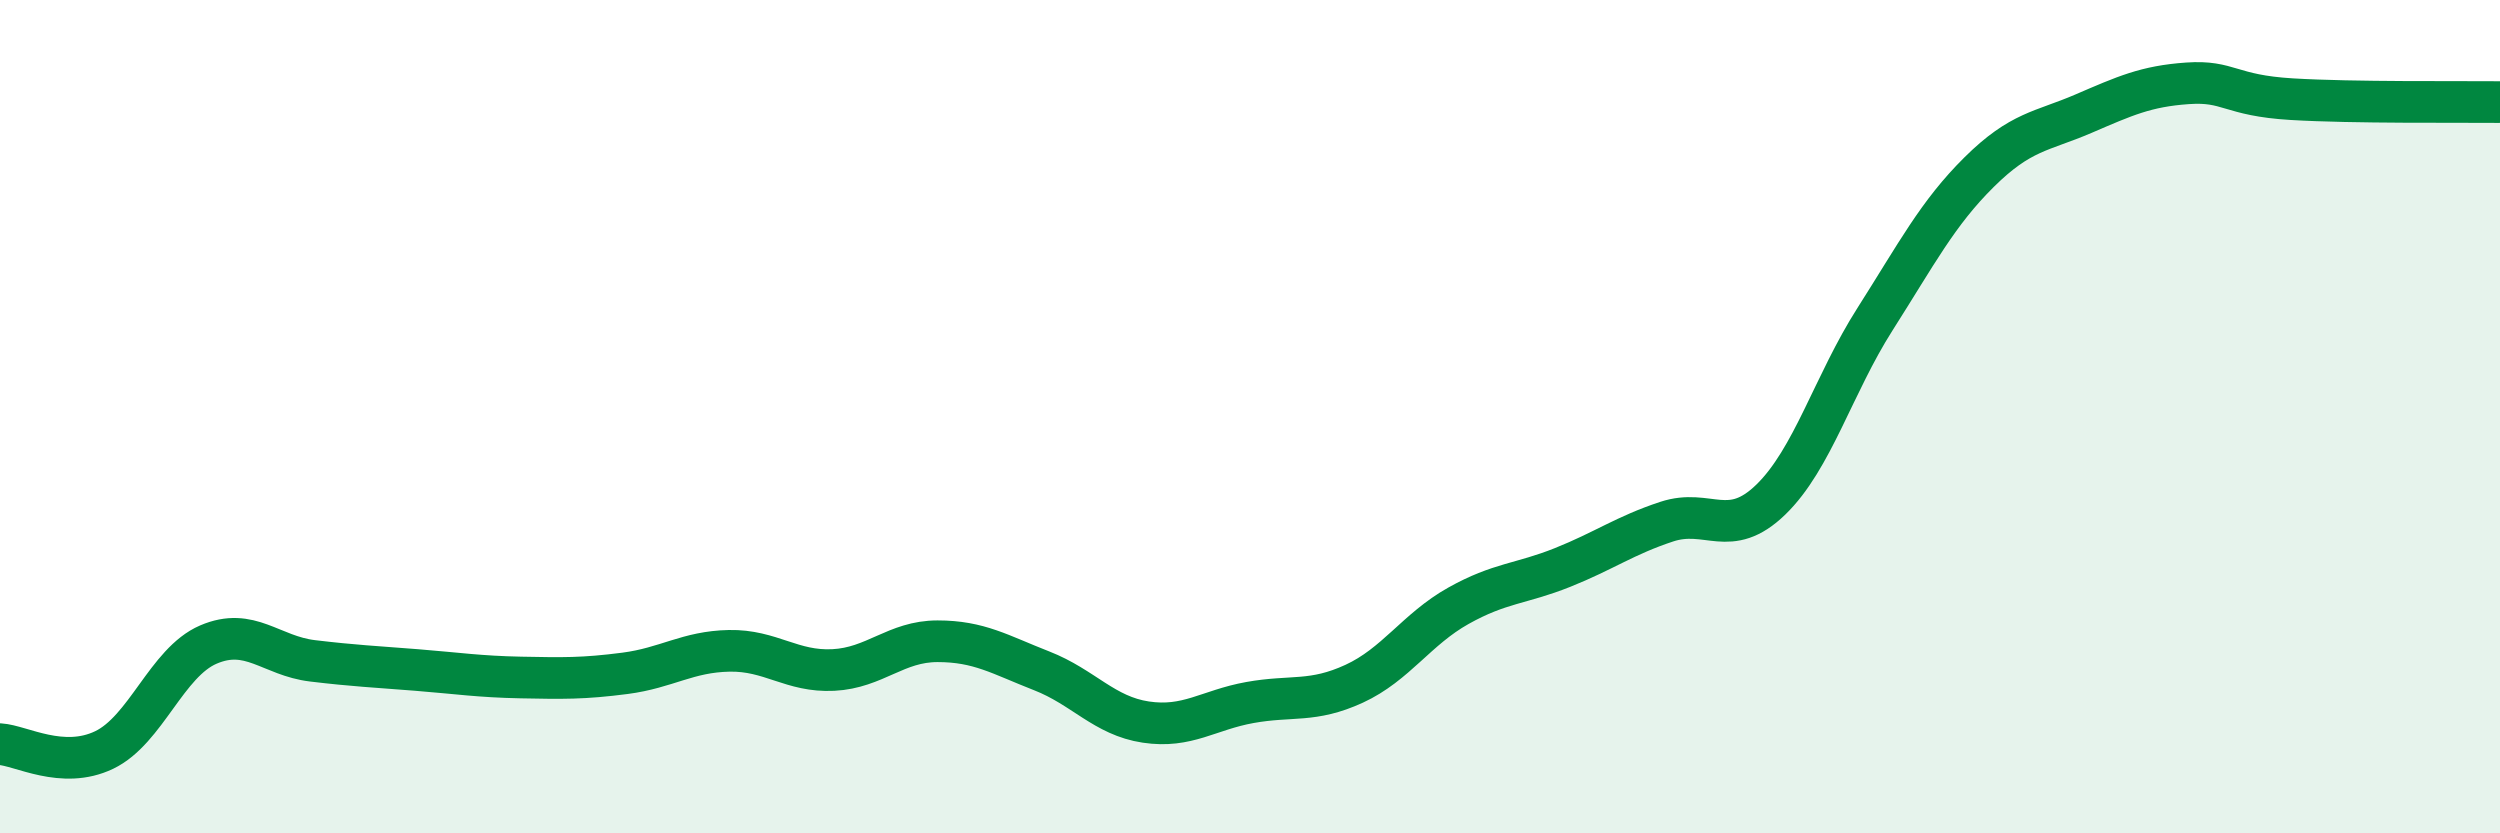
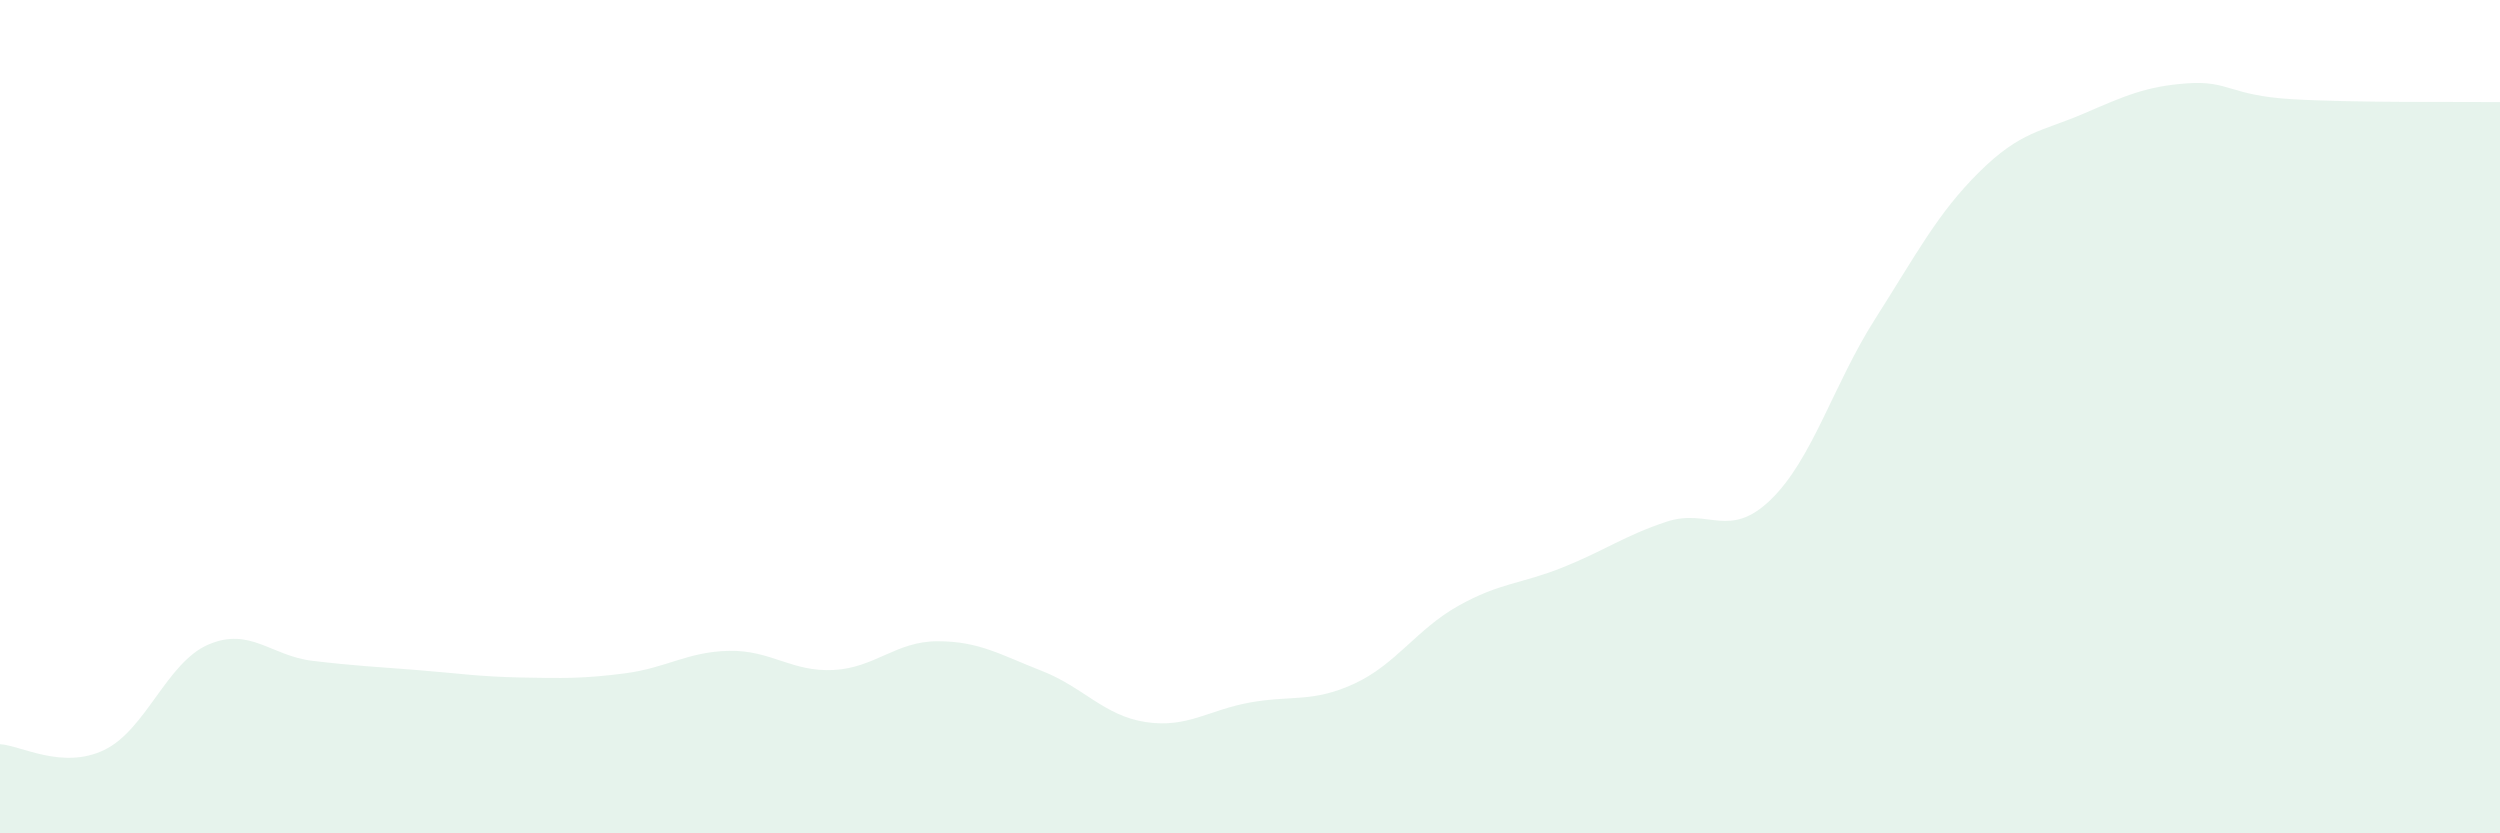
<svg xmlns="http://www.w3.org/2000/svg" width="60" height="20" viewBox="0 0 60 20">
  <path d="M 0,17.86 C 0.5,17.89 1.5,18.48 2.5,18 C 3.5,17.52 4,15.9 5,15.47 C 6,15.04 6.5,15.74 7.5,15.86 C 8.5,15.98 9,16 10,16.08 C 11,16.16 11.5,16.24 12.5,16.26 C 13.5,16.28 14,16.29 15,16.16 C 16,16.03 16.5,15.64 17.5,15.62 C 18.5,15.6 19,16.13 20,16.08 C 21,16.03 21.5,15.39 22.5,15.39 C 23.5,15.39 24,15.71 25,16.1 C 26,16.49 26.5,17.18 27.5,17.33 C 28.5,17.48 29,17.04 30,16.86 C 31,16.68 31.5,16.87 32.5,16.41 C 33.5,15.95 34,15.1 35,14.54 C 36,13.98 36.5,14.02 37.5,13.62 C 38.5,13.22 39,12.85 40,12.52 C 41,12.19 41.5,12.96 42.5,11.99 C 43.5,11.02 44,9.23 45,7.66 C 46,6.09 46.5,5.12 47.5,4.13 C 48.5,3.14 49,3.16 50,2.73 C 51,2.3 51.5,2.07 52.5,2 C 53.5,1.93 53.5,2.29 55,2.38 C 56.5,2.47 59,2.44 60,2.45L60 20L0 20Z" fill="#008740" opacity="0.1" stroke-linecap="round" stroke-linejoin="round" />
-   <path d="M 0,17.86 C 0.5,17.89 1.5,18.48 2.5,18 C 3.5,17.52 4,15.9 5,15.47 C 6,15.04 6.5,15.74 7.5,15.86 C 8.5,15.98 9,16 10,16.08 C 11,16.16 11.5,16.24 12.5,16.26 C 13.5,16.28 14,16.29 15,16.16 C 16,16.03 16.5,15.64 17.5,15.62 C 18.5,15.6 19,16.13 20,16.08 C 21,16.03 21.5,15.39 22.5,15.39 C 23.5,15.39 24,15.71 25,16.1 C 26,16.49 26.5,17.18 27.5,17.33 C 28.5,17.48 29,17.04 30,16.86 C 31,16.68 31.5,16.87 32.5,16.41 C 33.5,15.95 34,15.1 35,14.54 C 36,13.98 36.5,14.02 37.5,13.62 C 38.5,13.22 39,12.85 40,12.52 C 41,12.19 41.5,12.96 42.5,11.99 C 43.5,11.02 44,9.23 45,7.66 C 46,6.09 46.5,5.12 47.5,4.13 C 48.5,3.14 49,3.16 50,2.73 C 51,2.3 51.5,2.07 52.5,2 C 53.5,1.93 53.5,2.29 55,2.38 C 56.5,2.47 59,2.44 60,2.45" stroke="#008740" stroke-width="1" fill="none" stroke-linecap="round" stroke-linejoin="round" />
</svg>